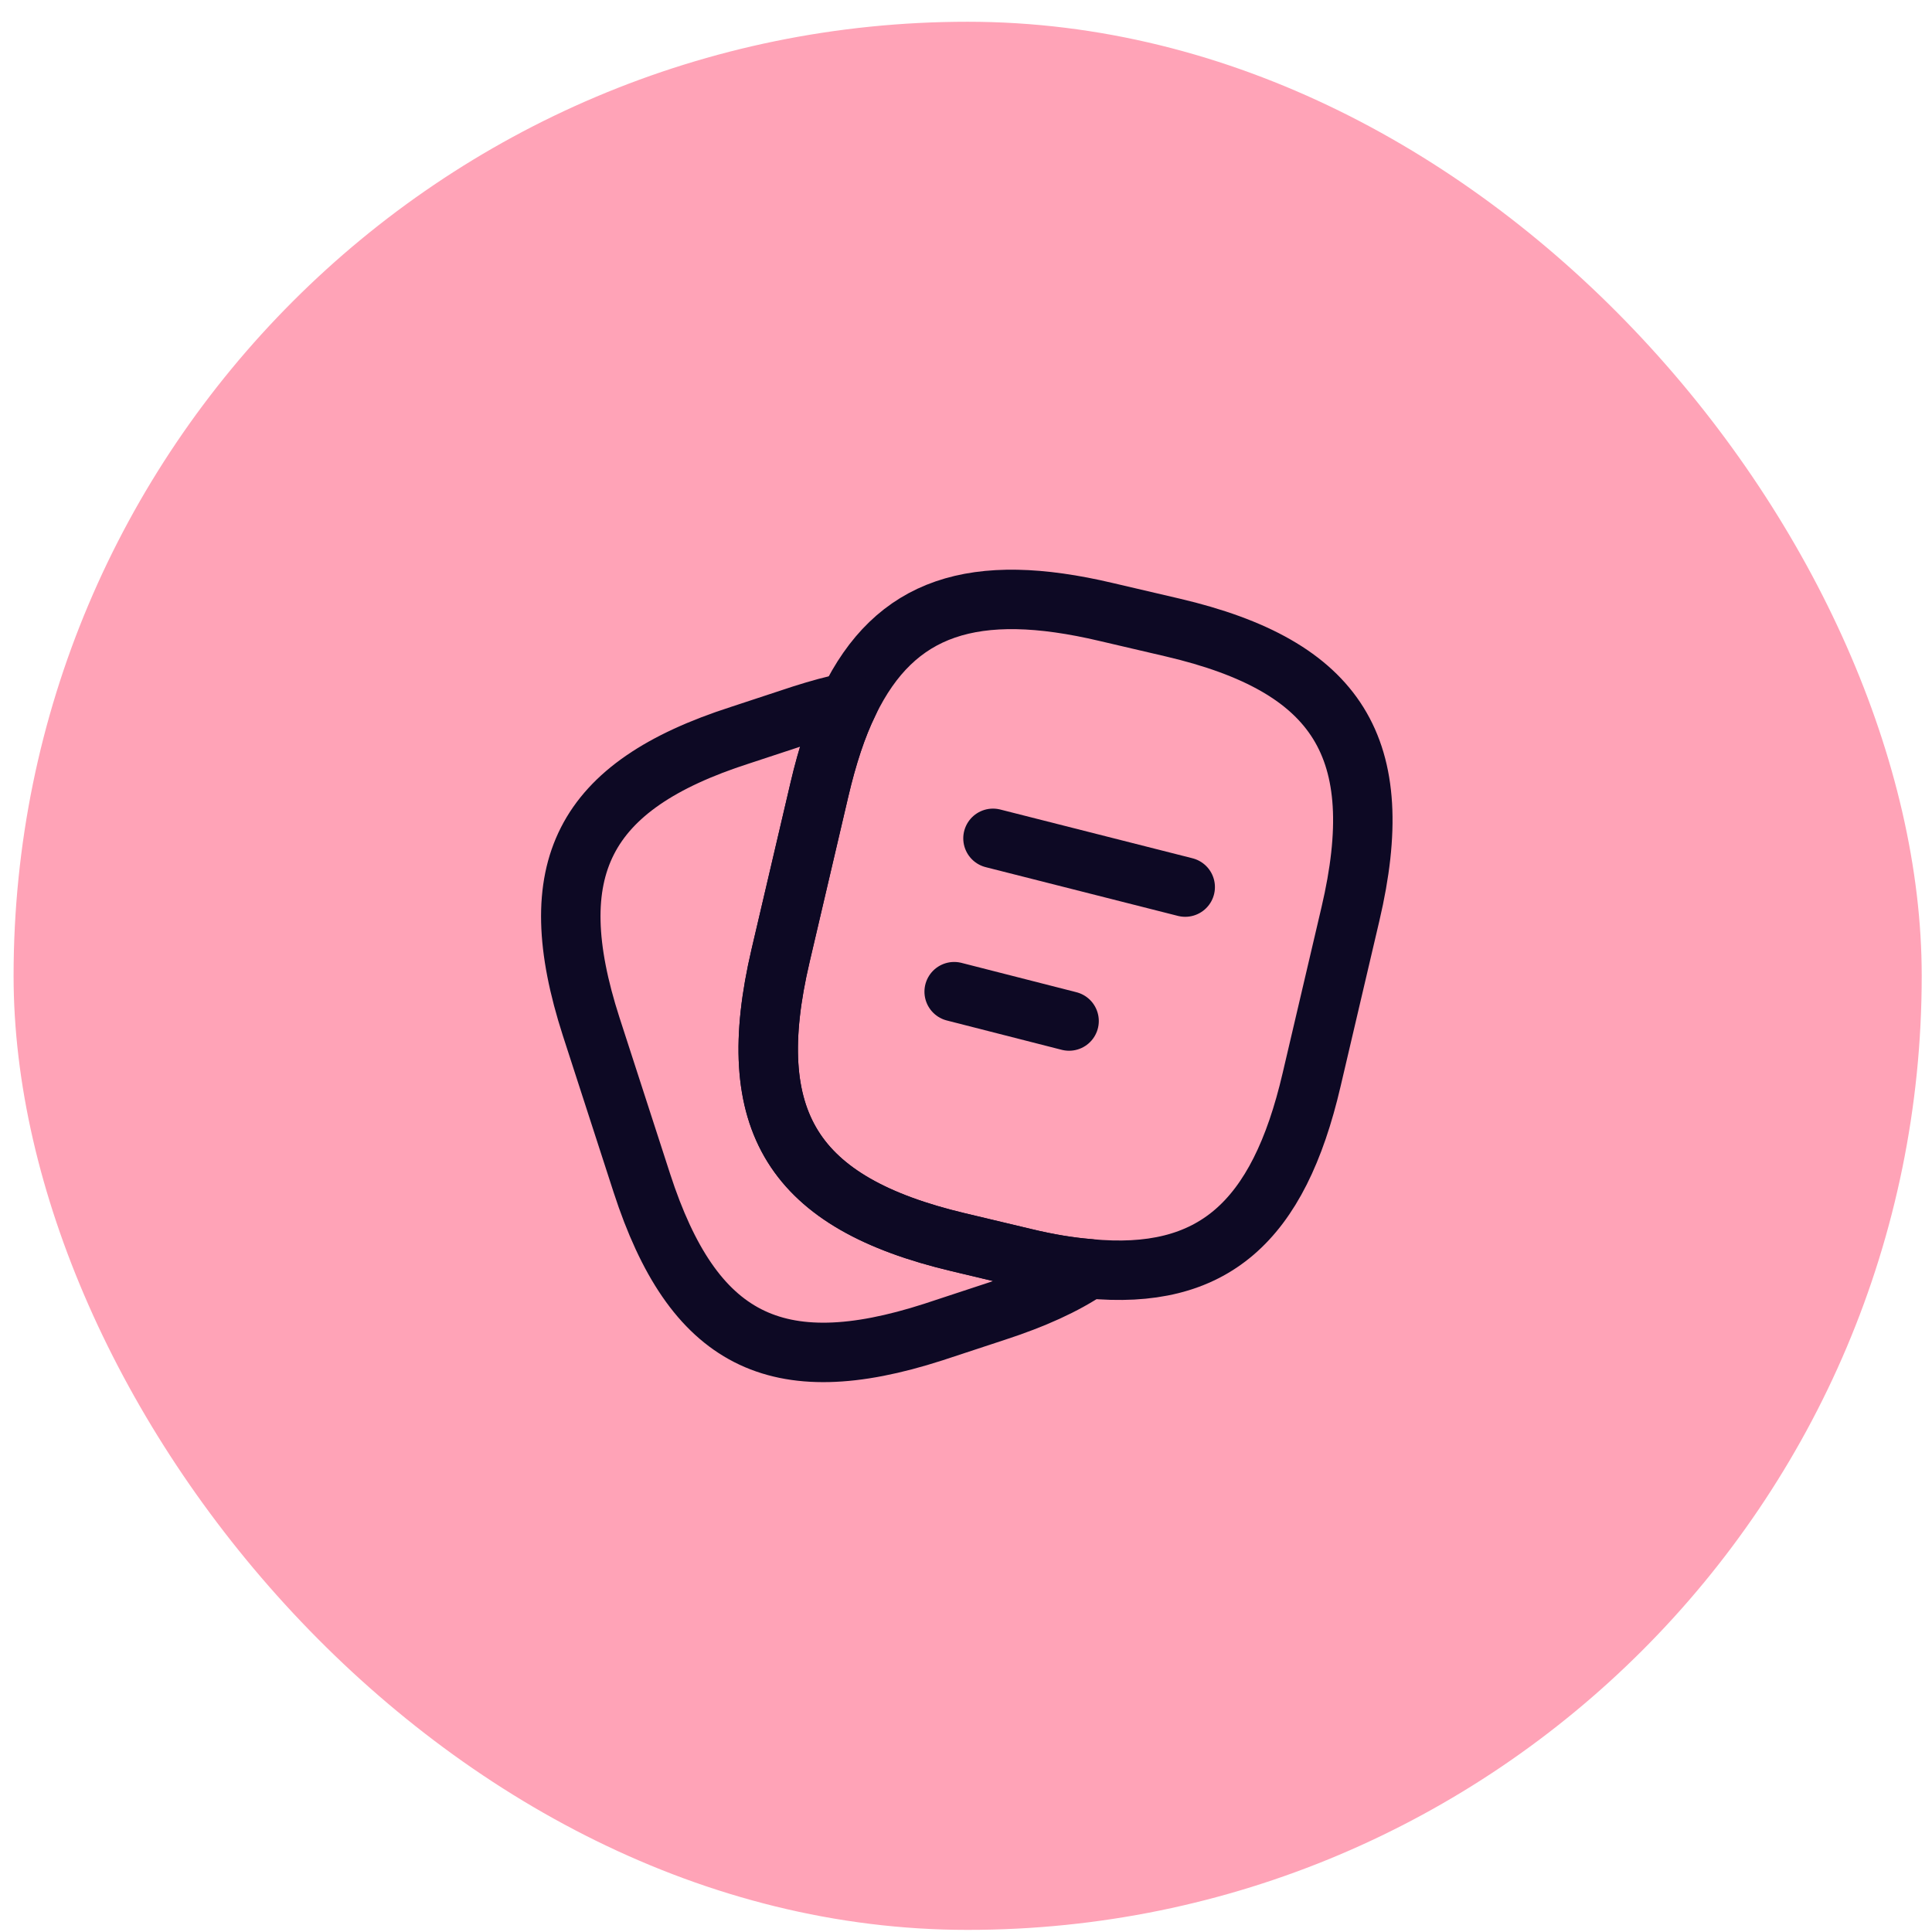
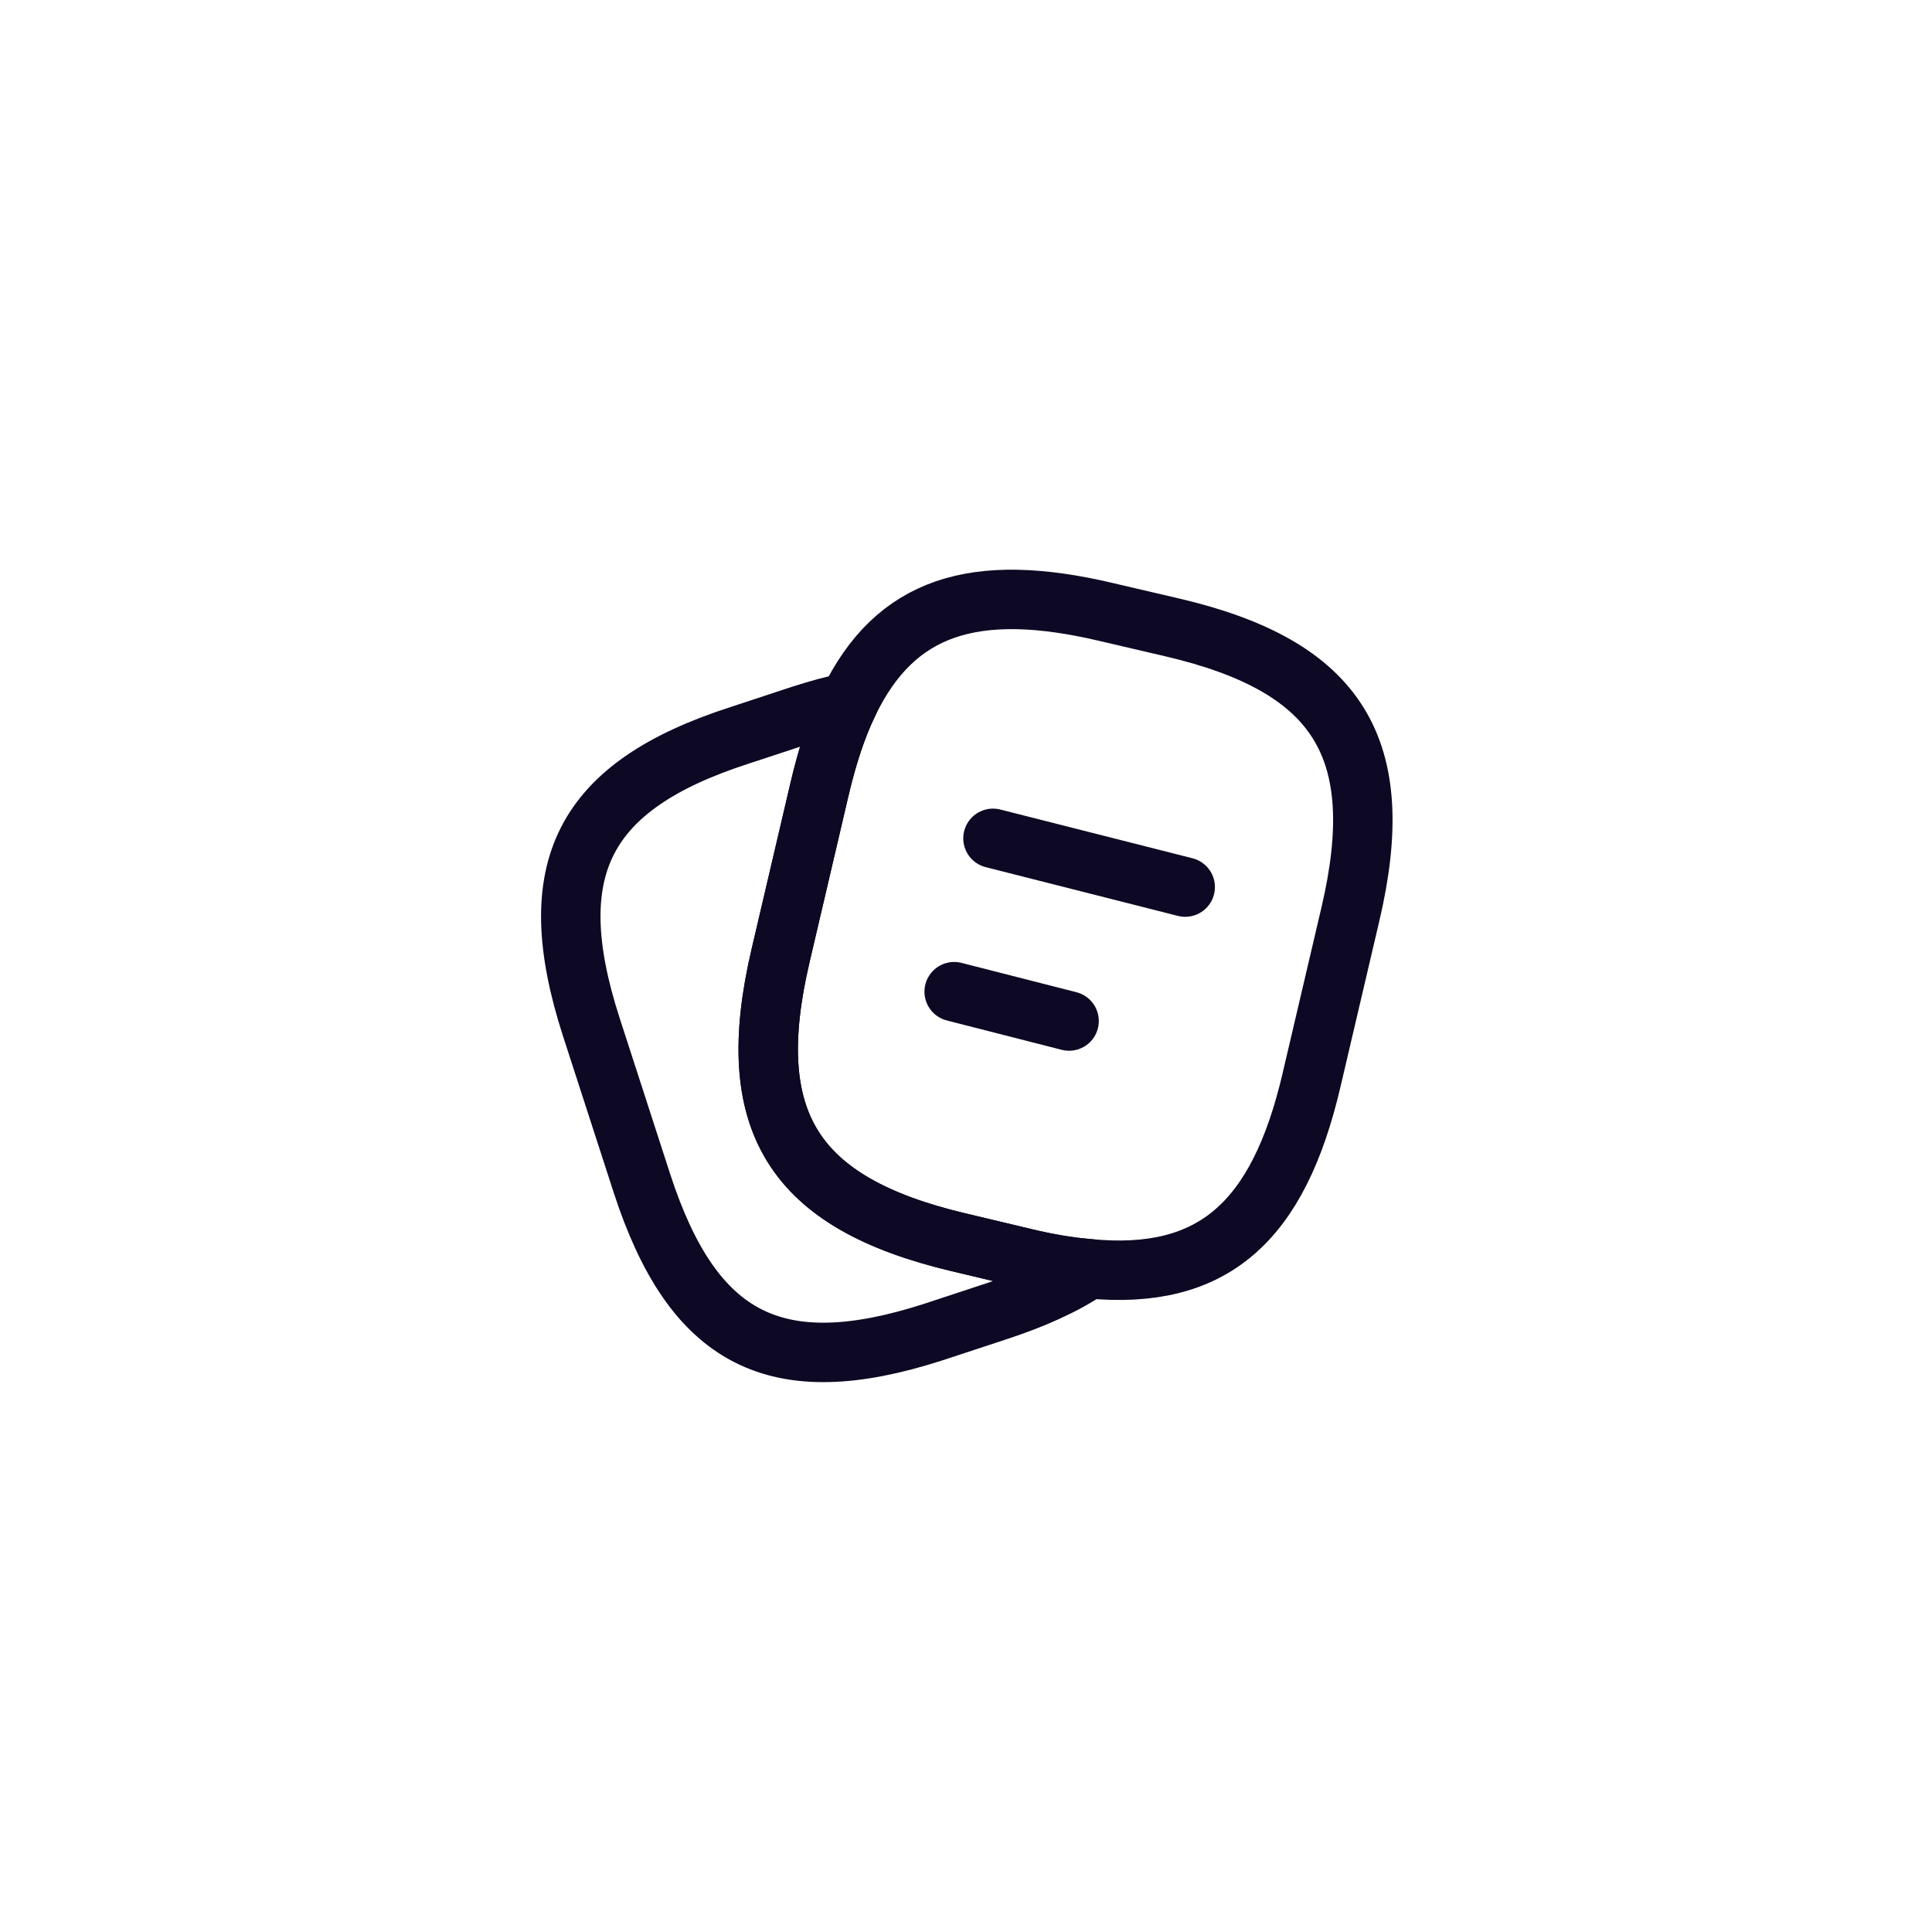
<svg xmlns="http://www.w3.org/2000/svg" width="65" height="65" viewBox="0 0 65 65" fill="none">
-   <rect x="0.457" y="0.732" width="64.197" height="64.197" rx="32.098" fill="#FFA3B7" />
  <path d="M45.434 30.751L44.128 36.325C43.008 41.138 40.794 43.085 36.635 42.685C35.968 42.631 35.248 42.511 34.474 42.325L32.234 41.791C26.674 40.471 24.954 37.725 26.261 32.151L27.568 26.565C27.834 25.431 28.154 24.445 28.555 23.631C30.114 20.405 32.768 19.538 37.221 20.591L39.448 21.111C45.035 22.418 46.741 25.178 45.434 30.751Z" stroke="#0D0924" stroke-width="2" stroke-linecap="round" stroke-linejoin="round" />
  <path d="M36.635 42.684C35.809 43.244 34.769 43.711 33.502 44.124L31.395 44.818C26.102 46.524 23.315 45.097 21.595 39.804L19.889 34.538C18.182 29.244 19.595 26.444 24.889 24.738L26.995 24.044C27.542 23.871 28.062 23.724 28.555 23.631C28.155 24.444 27.835 25.431 27.569 26.564L26.262 32.151C24.955 37.724 26.675 40.471 32.235 41.791L34.475 42.324C35.249 42.511 35.969 42.631 36.635 42.684Z" stroke="#0D0924" stroke-width="2" stroke-linecap="round" stroke-linejoin="round" />
  <path d="M33.408 28.205L39.875 29.845" stroke="#0D0924" stroke-width="2" stroke-linecap="round" stroke-linejoin="round" />
  <path d="M32.102 33.364L35.968 34.351" stroke="#0D0924" stroke-width="2" stroke-linecap="round" stroke-linejoin="round" />
</svg>